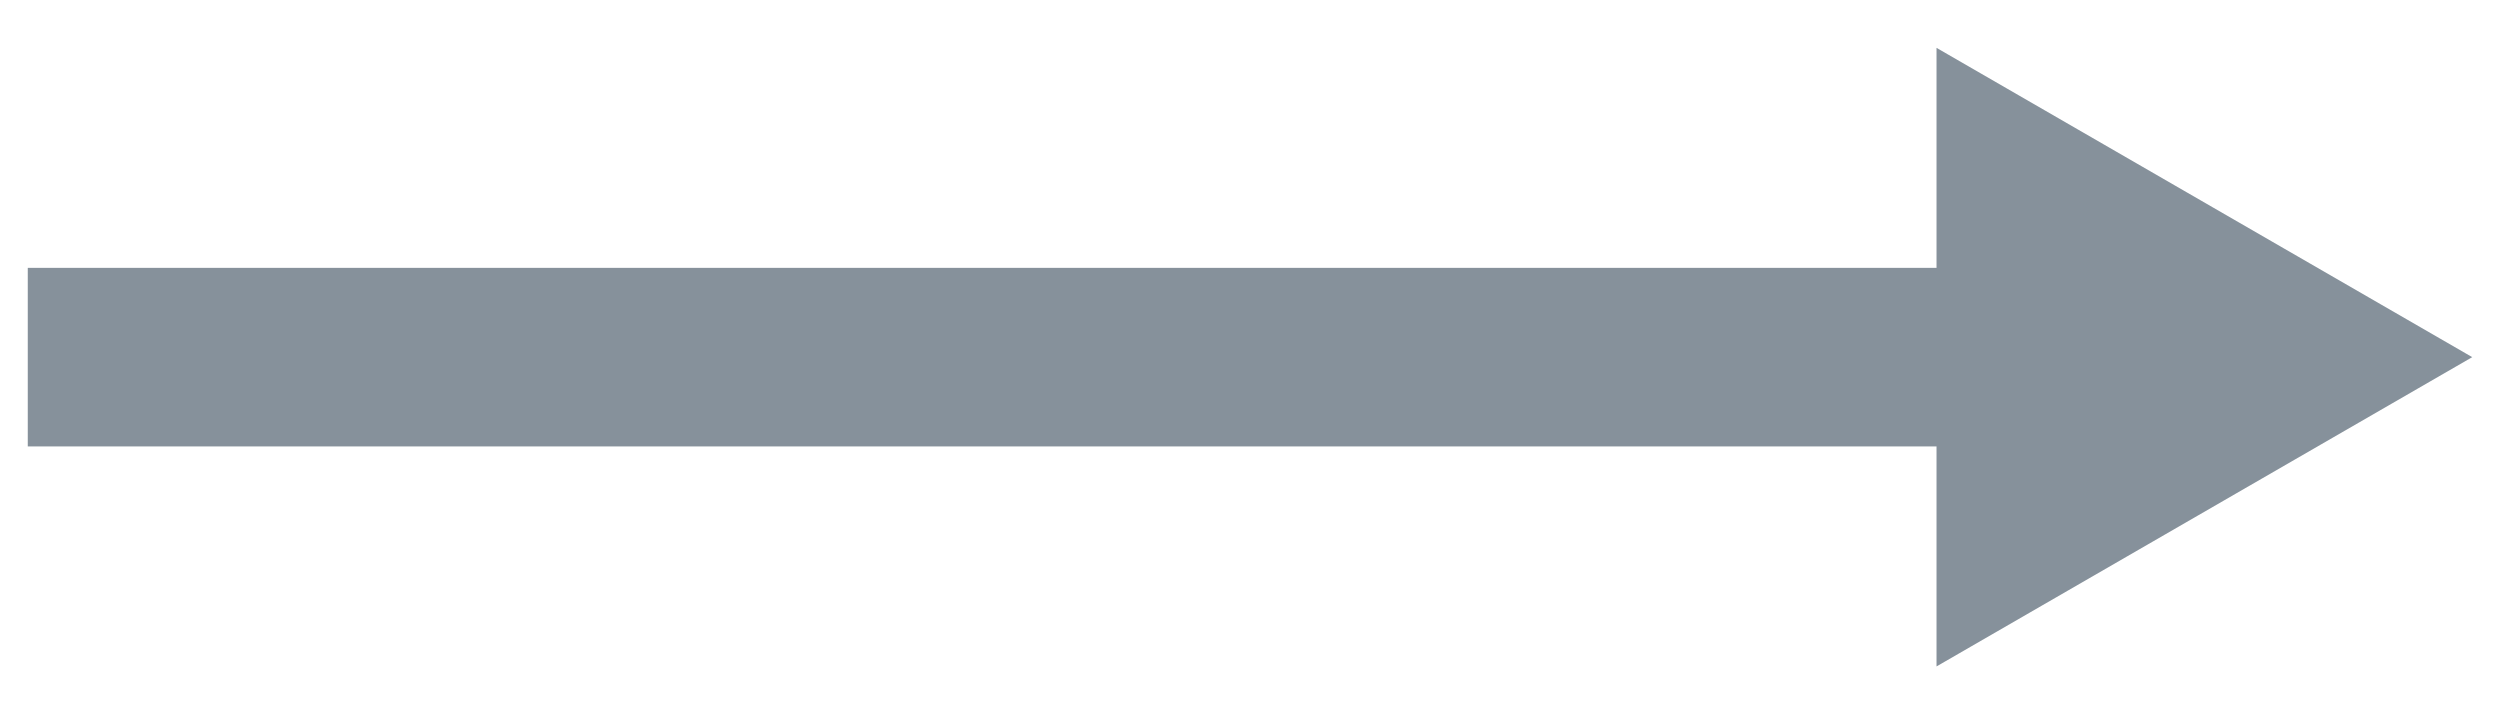
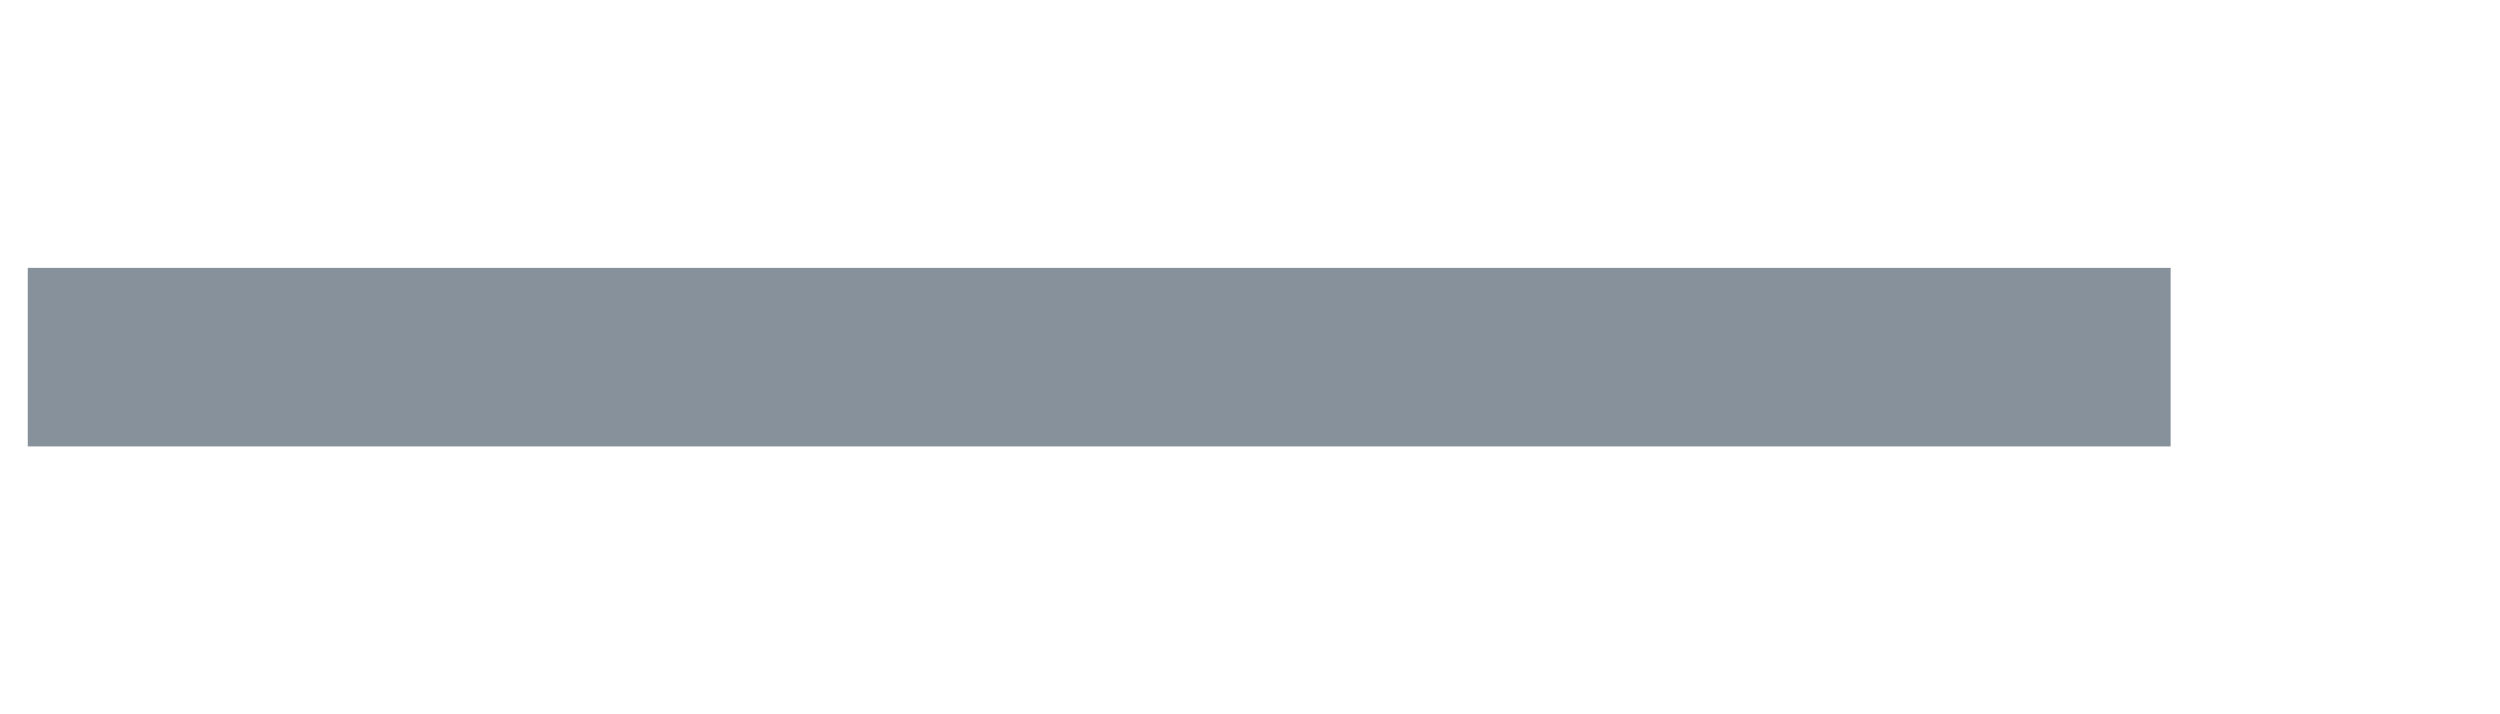
<svg xmlns="http://www.w3.org/2000/svg" width="28" height="8" viewBox="0 0 28 8" fill="none">
  <path d="M0.311 4L24.311 4" stroke="#86919B" stroke-width="2" />
-   <path d="M27.689 4L21.689 7.464L21.689 0.536L27.689 4Z" fill="#86919B" />
</svg>